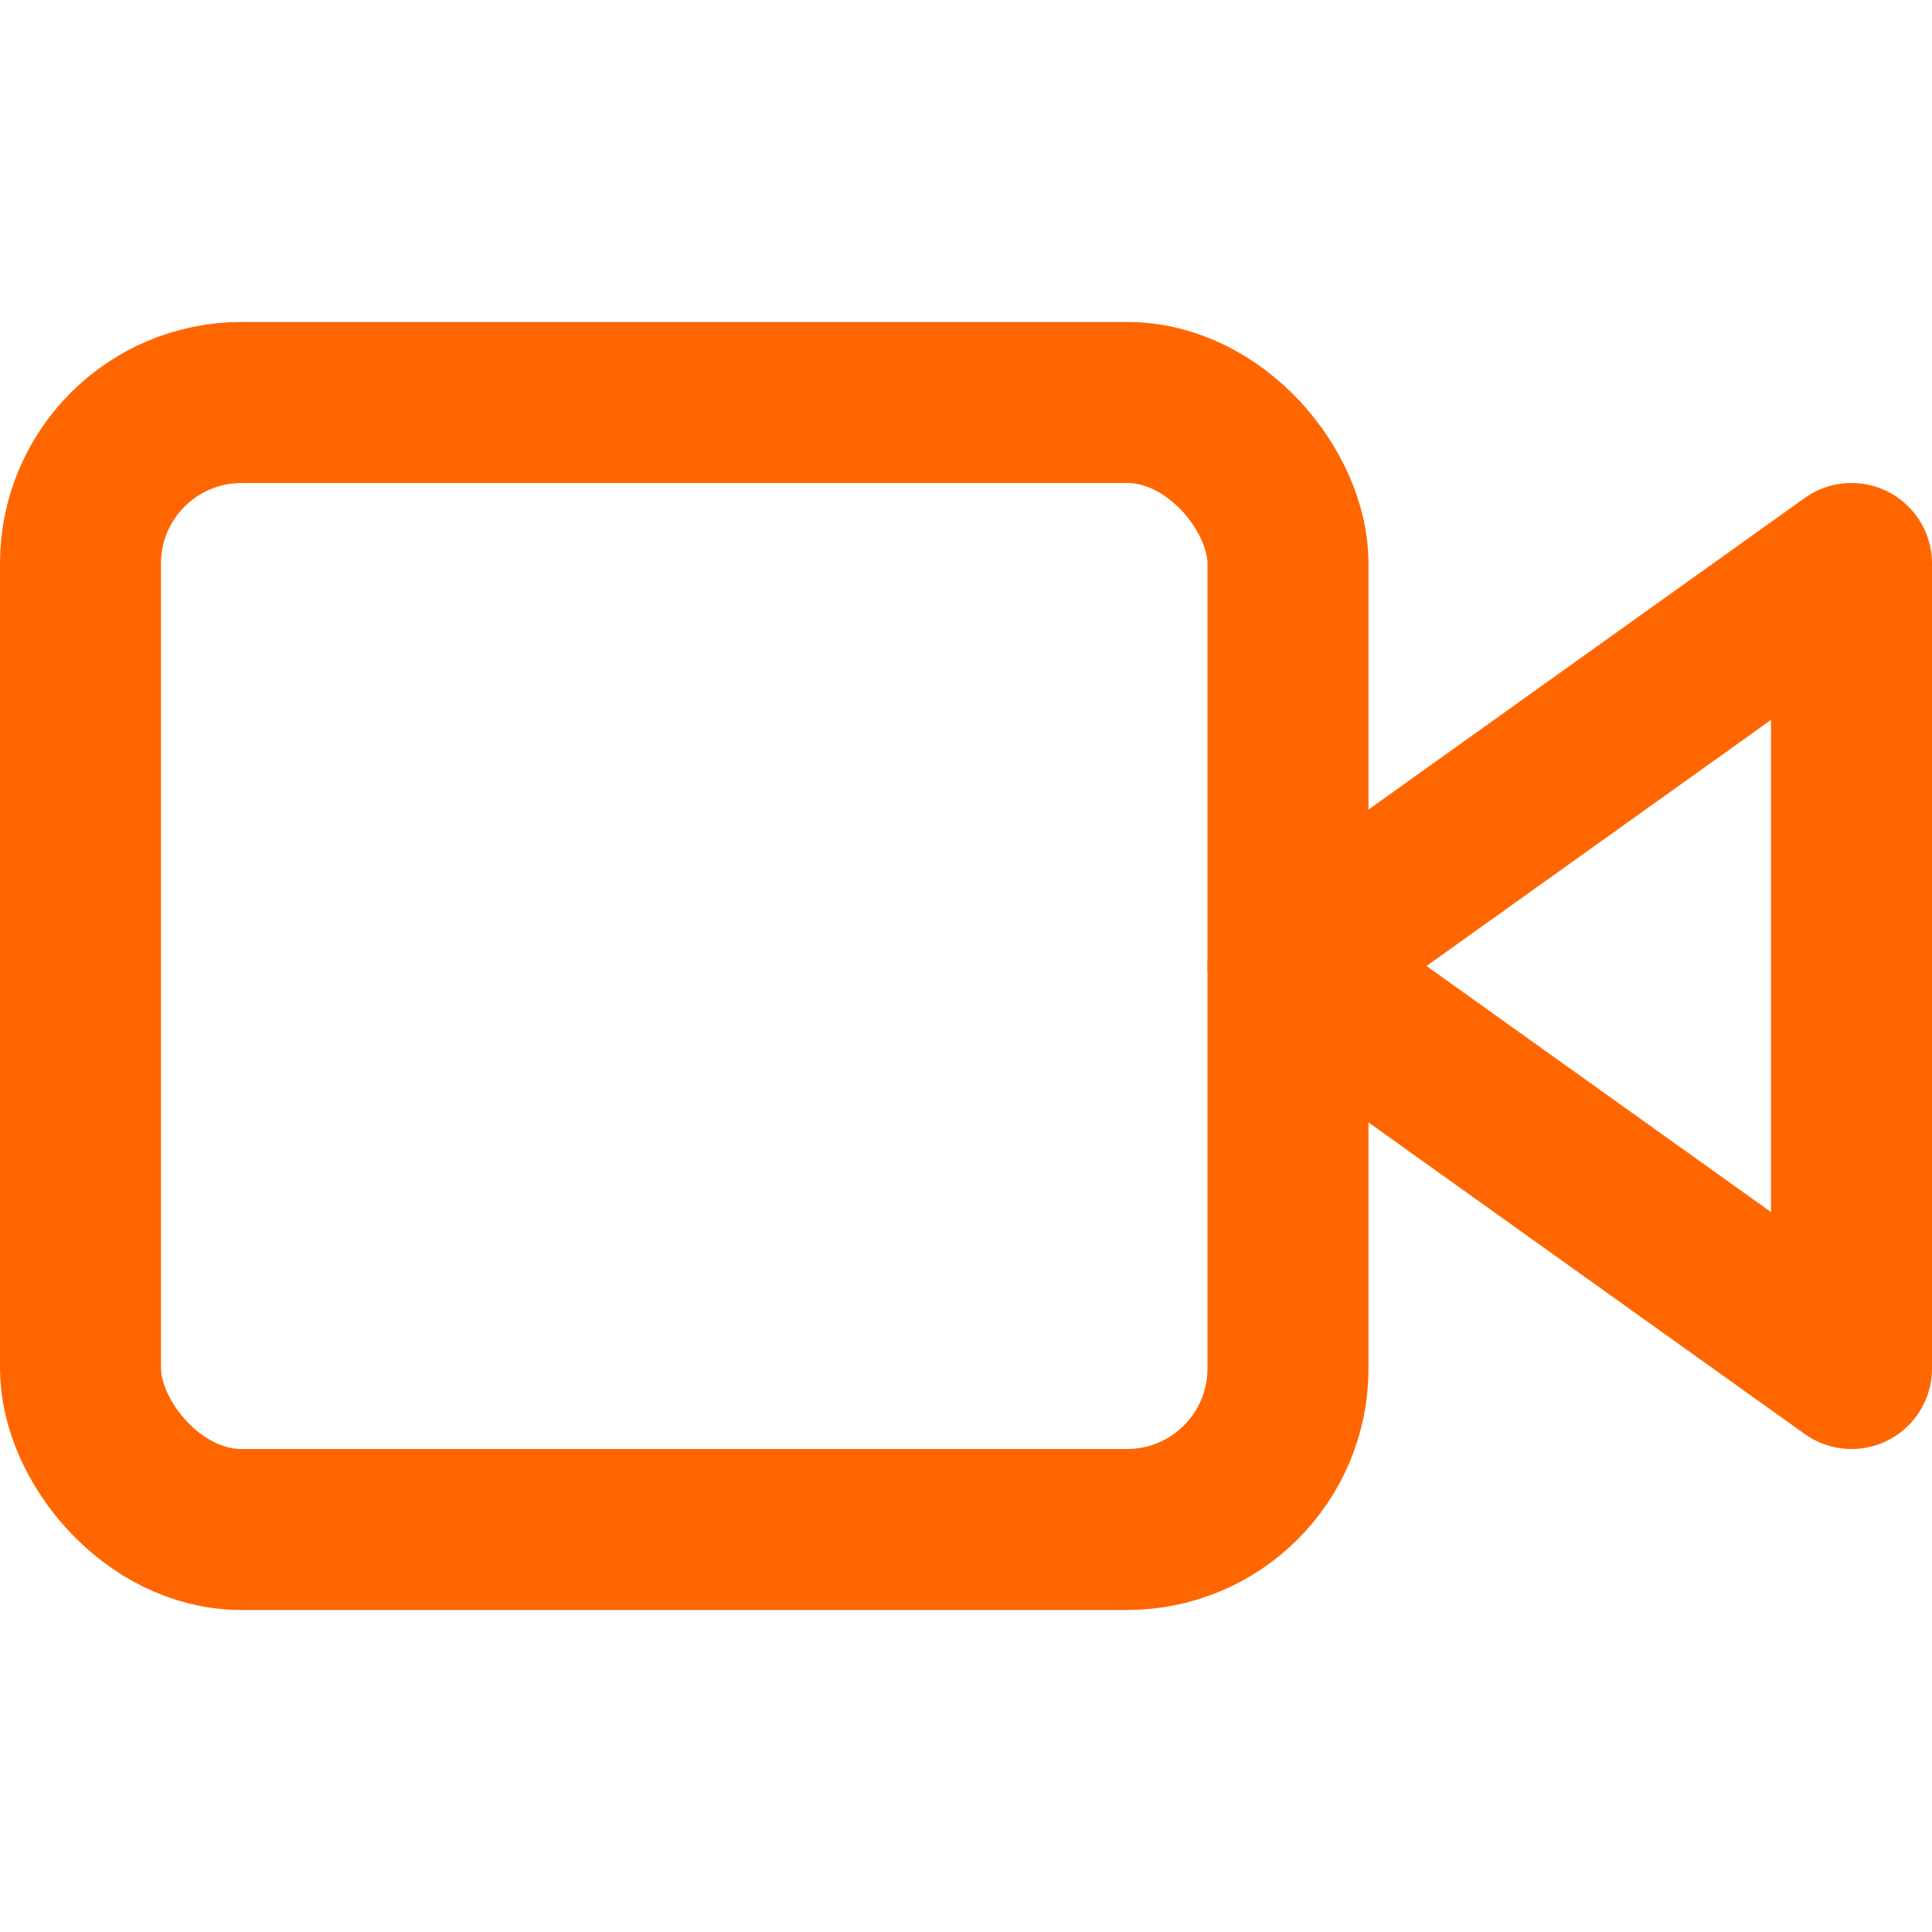
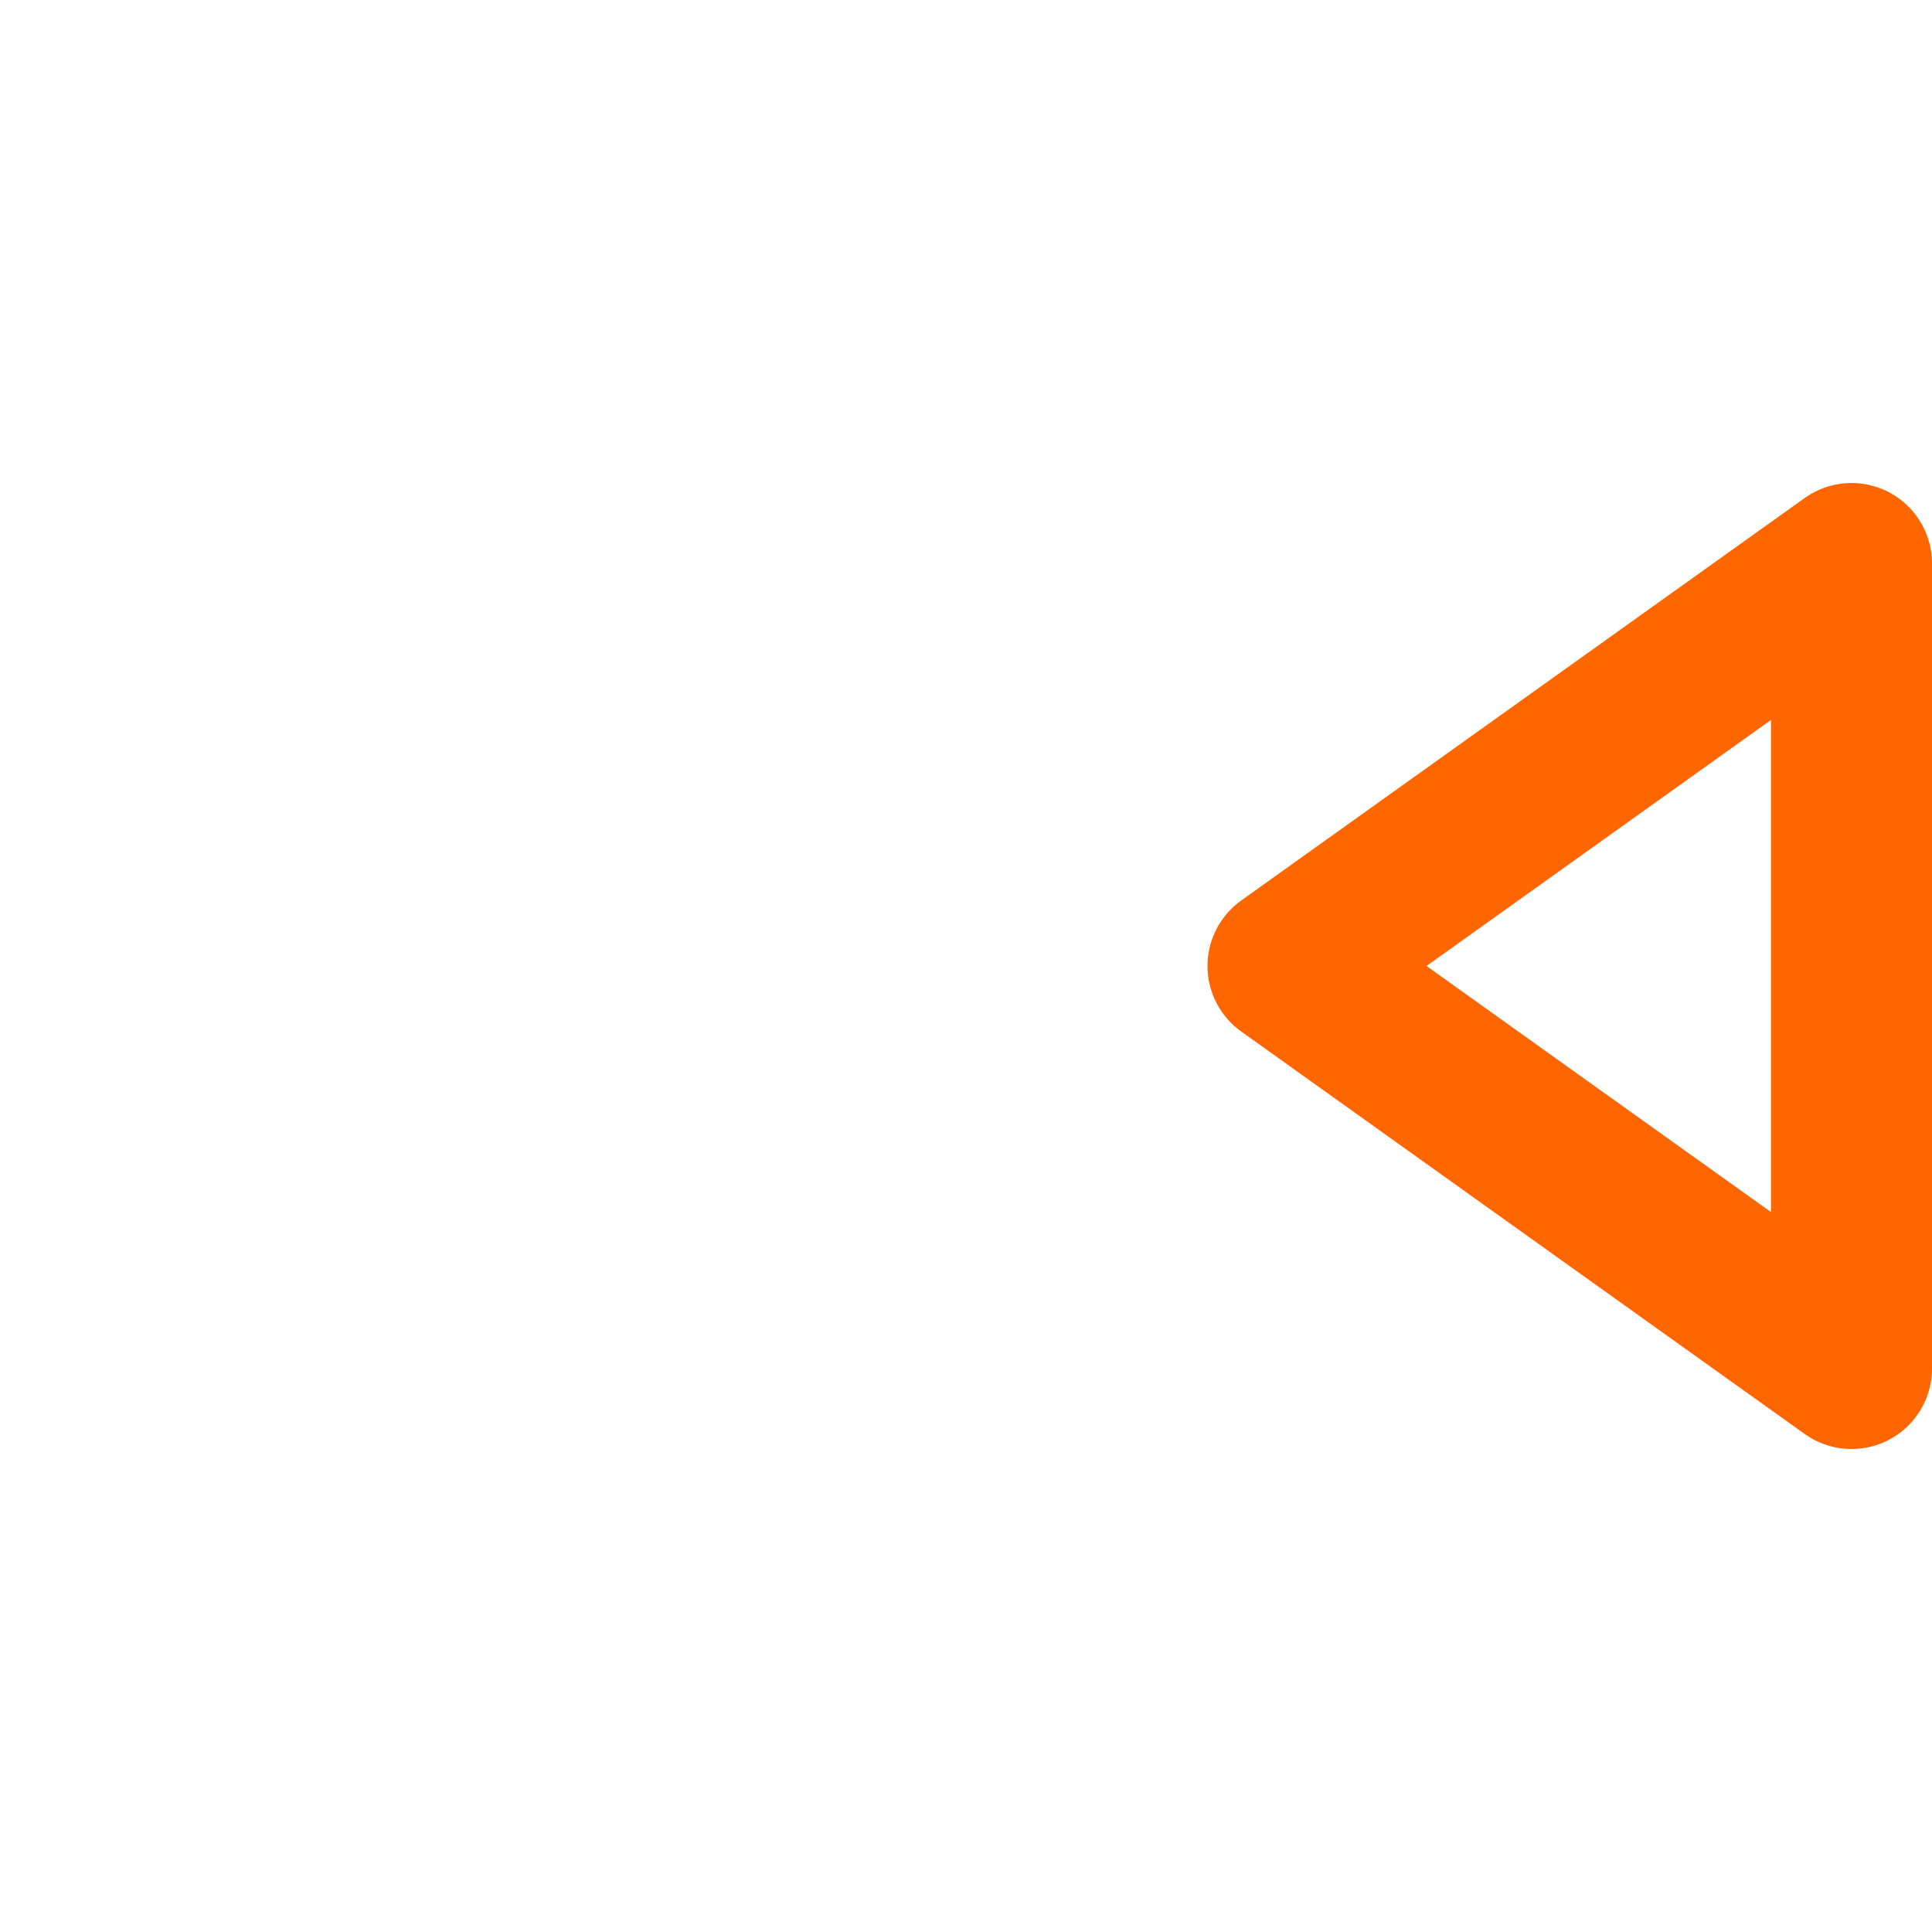
<svg xmlns="http://www.w3.org/2000/svg" width="24" height="24" viewBox="0 0 24 24" fill="none" stroke="#F60" stroke-width="2" stroke-linecap="round" stroke-linejoin="round" class="feather feather-video">
  <polygon points="23 7 16 12 23 17 23 7" />
-   <rect x="1" y="5" width="15" height="14" rx="2" ry="2" />
</svg>